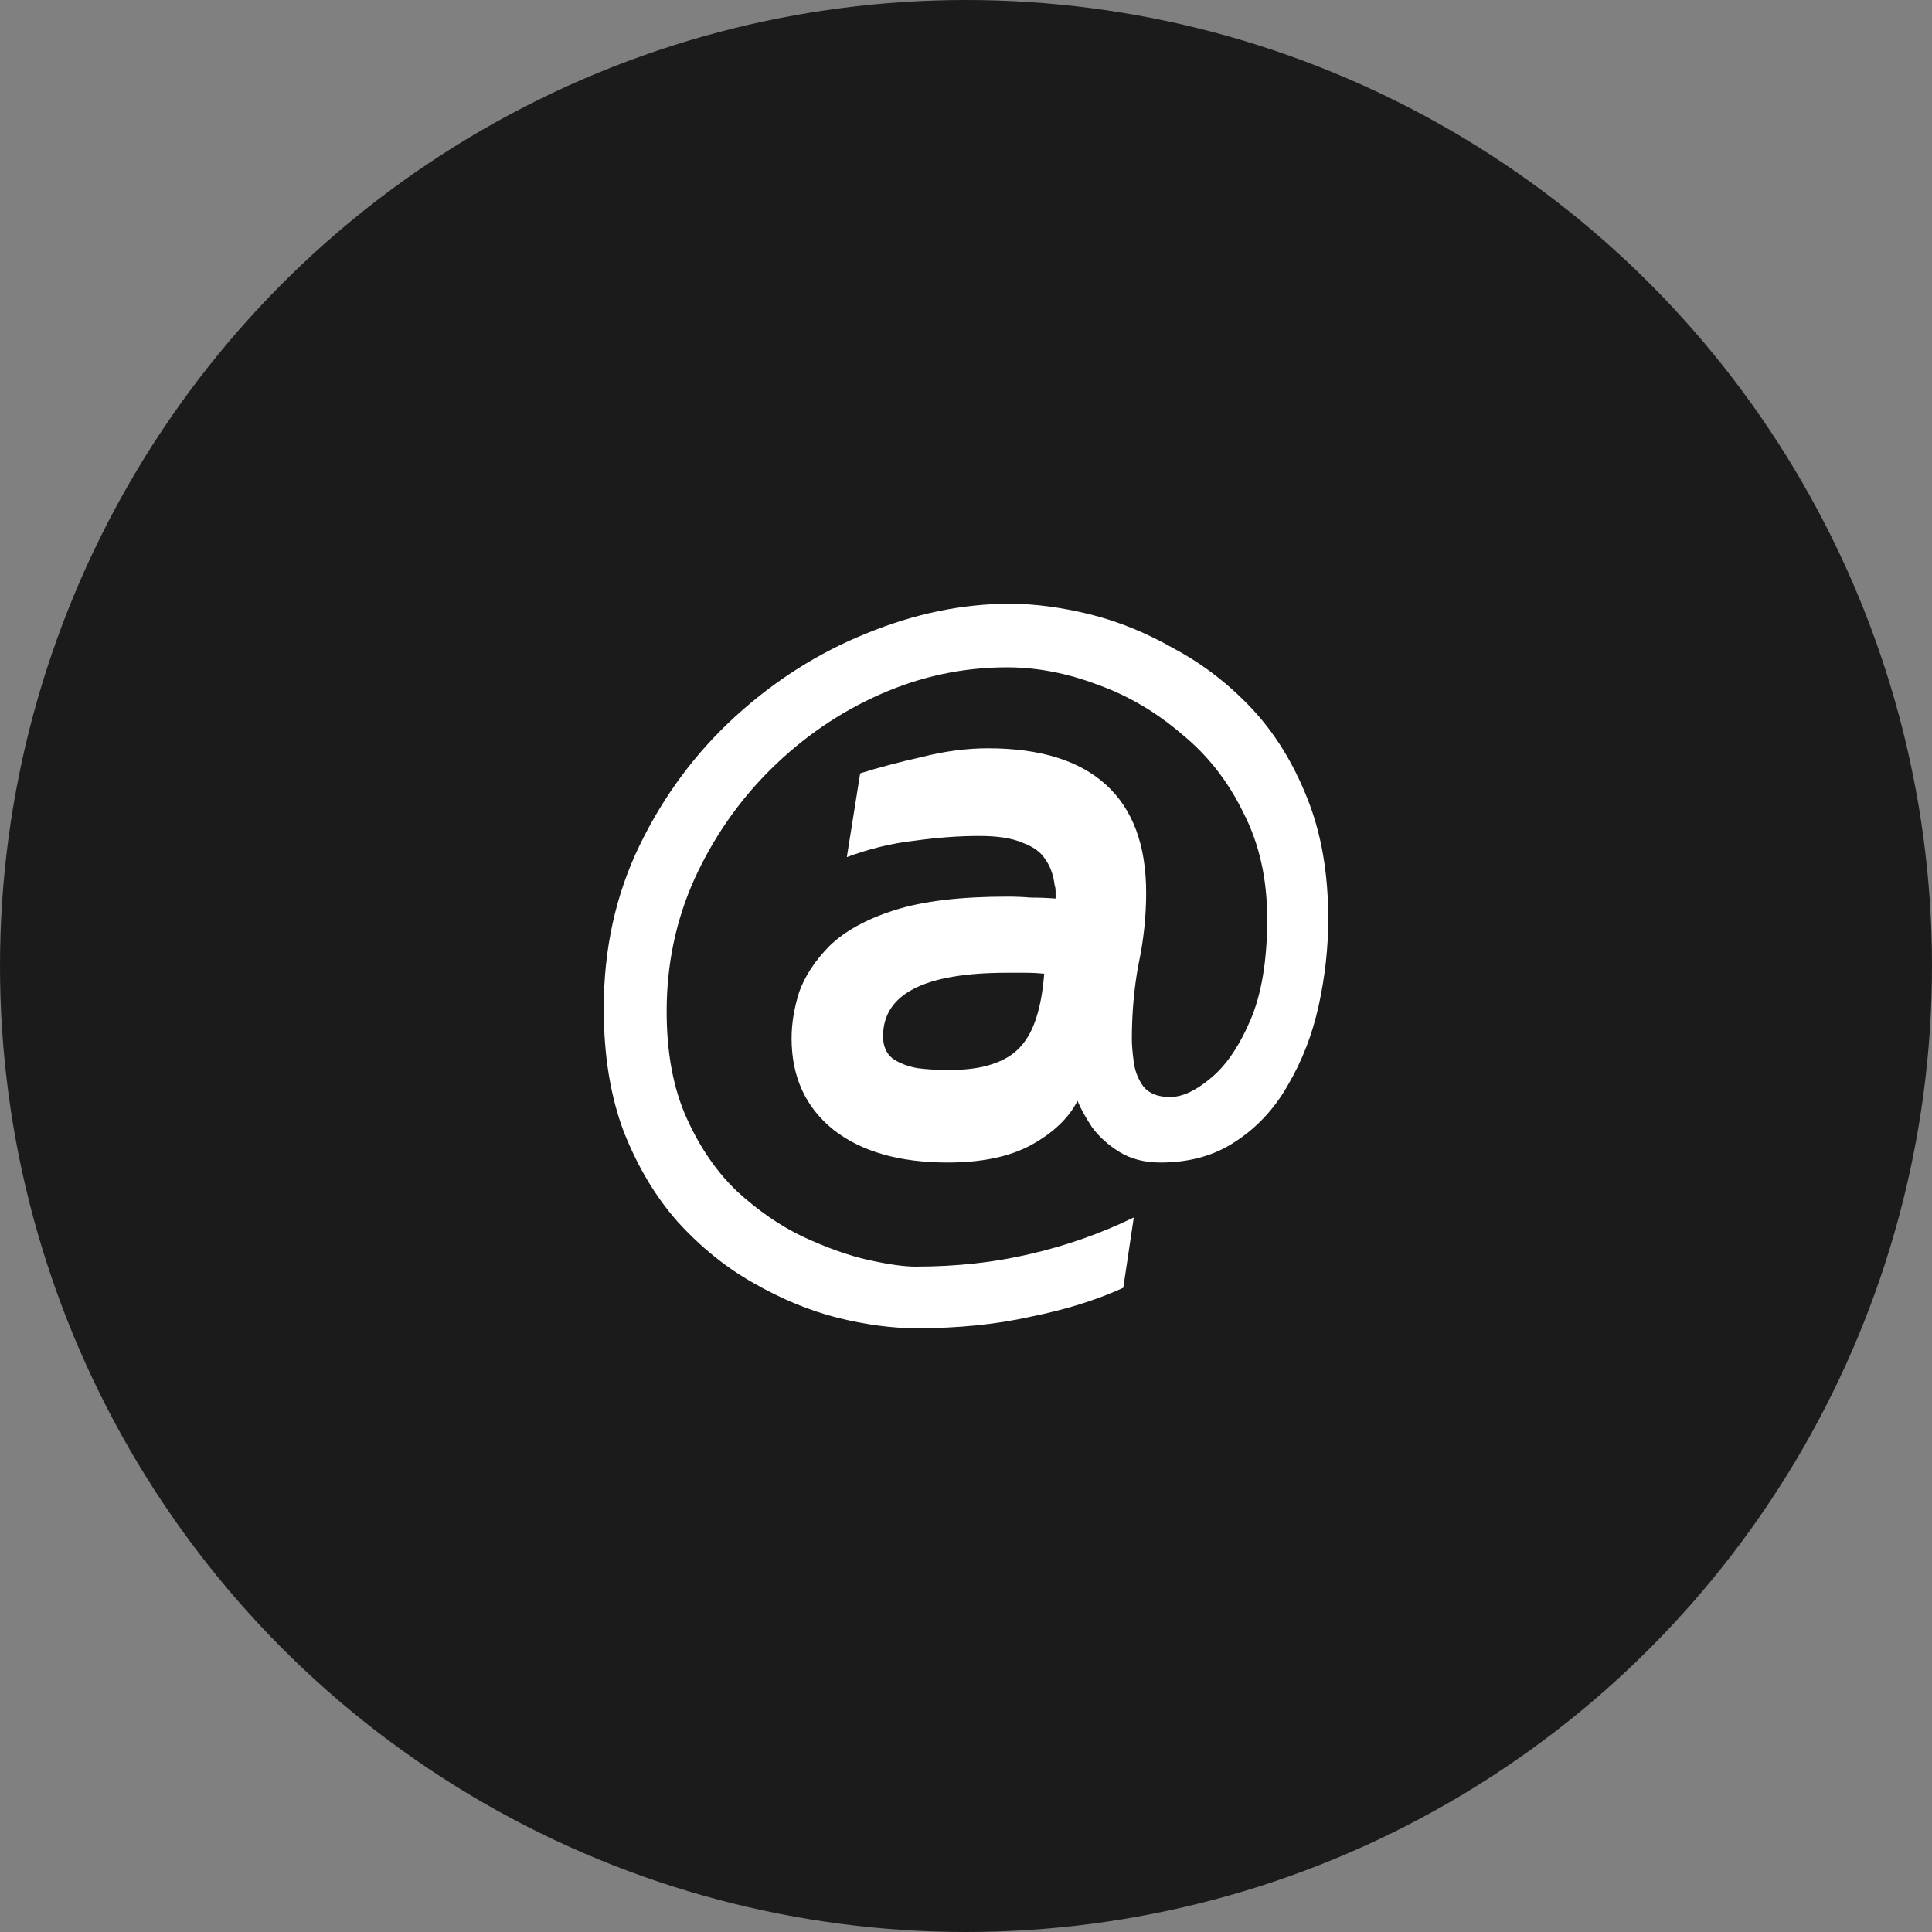
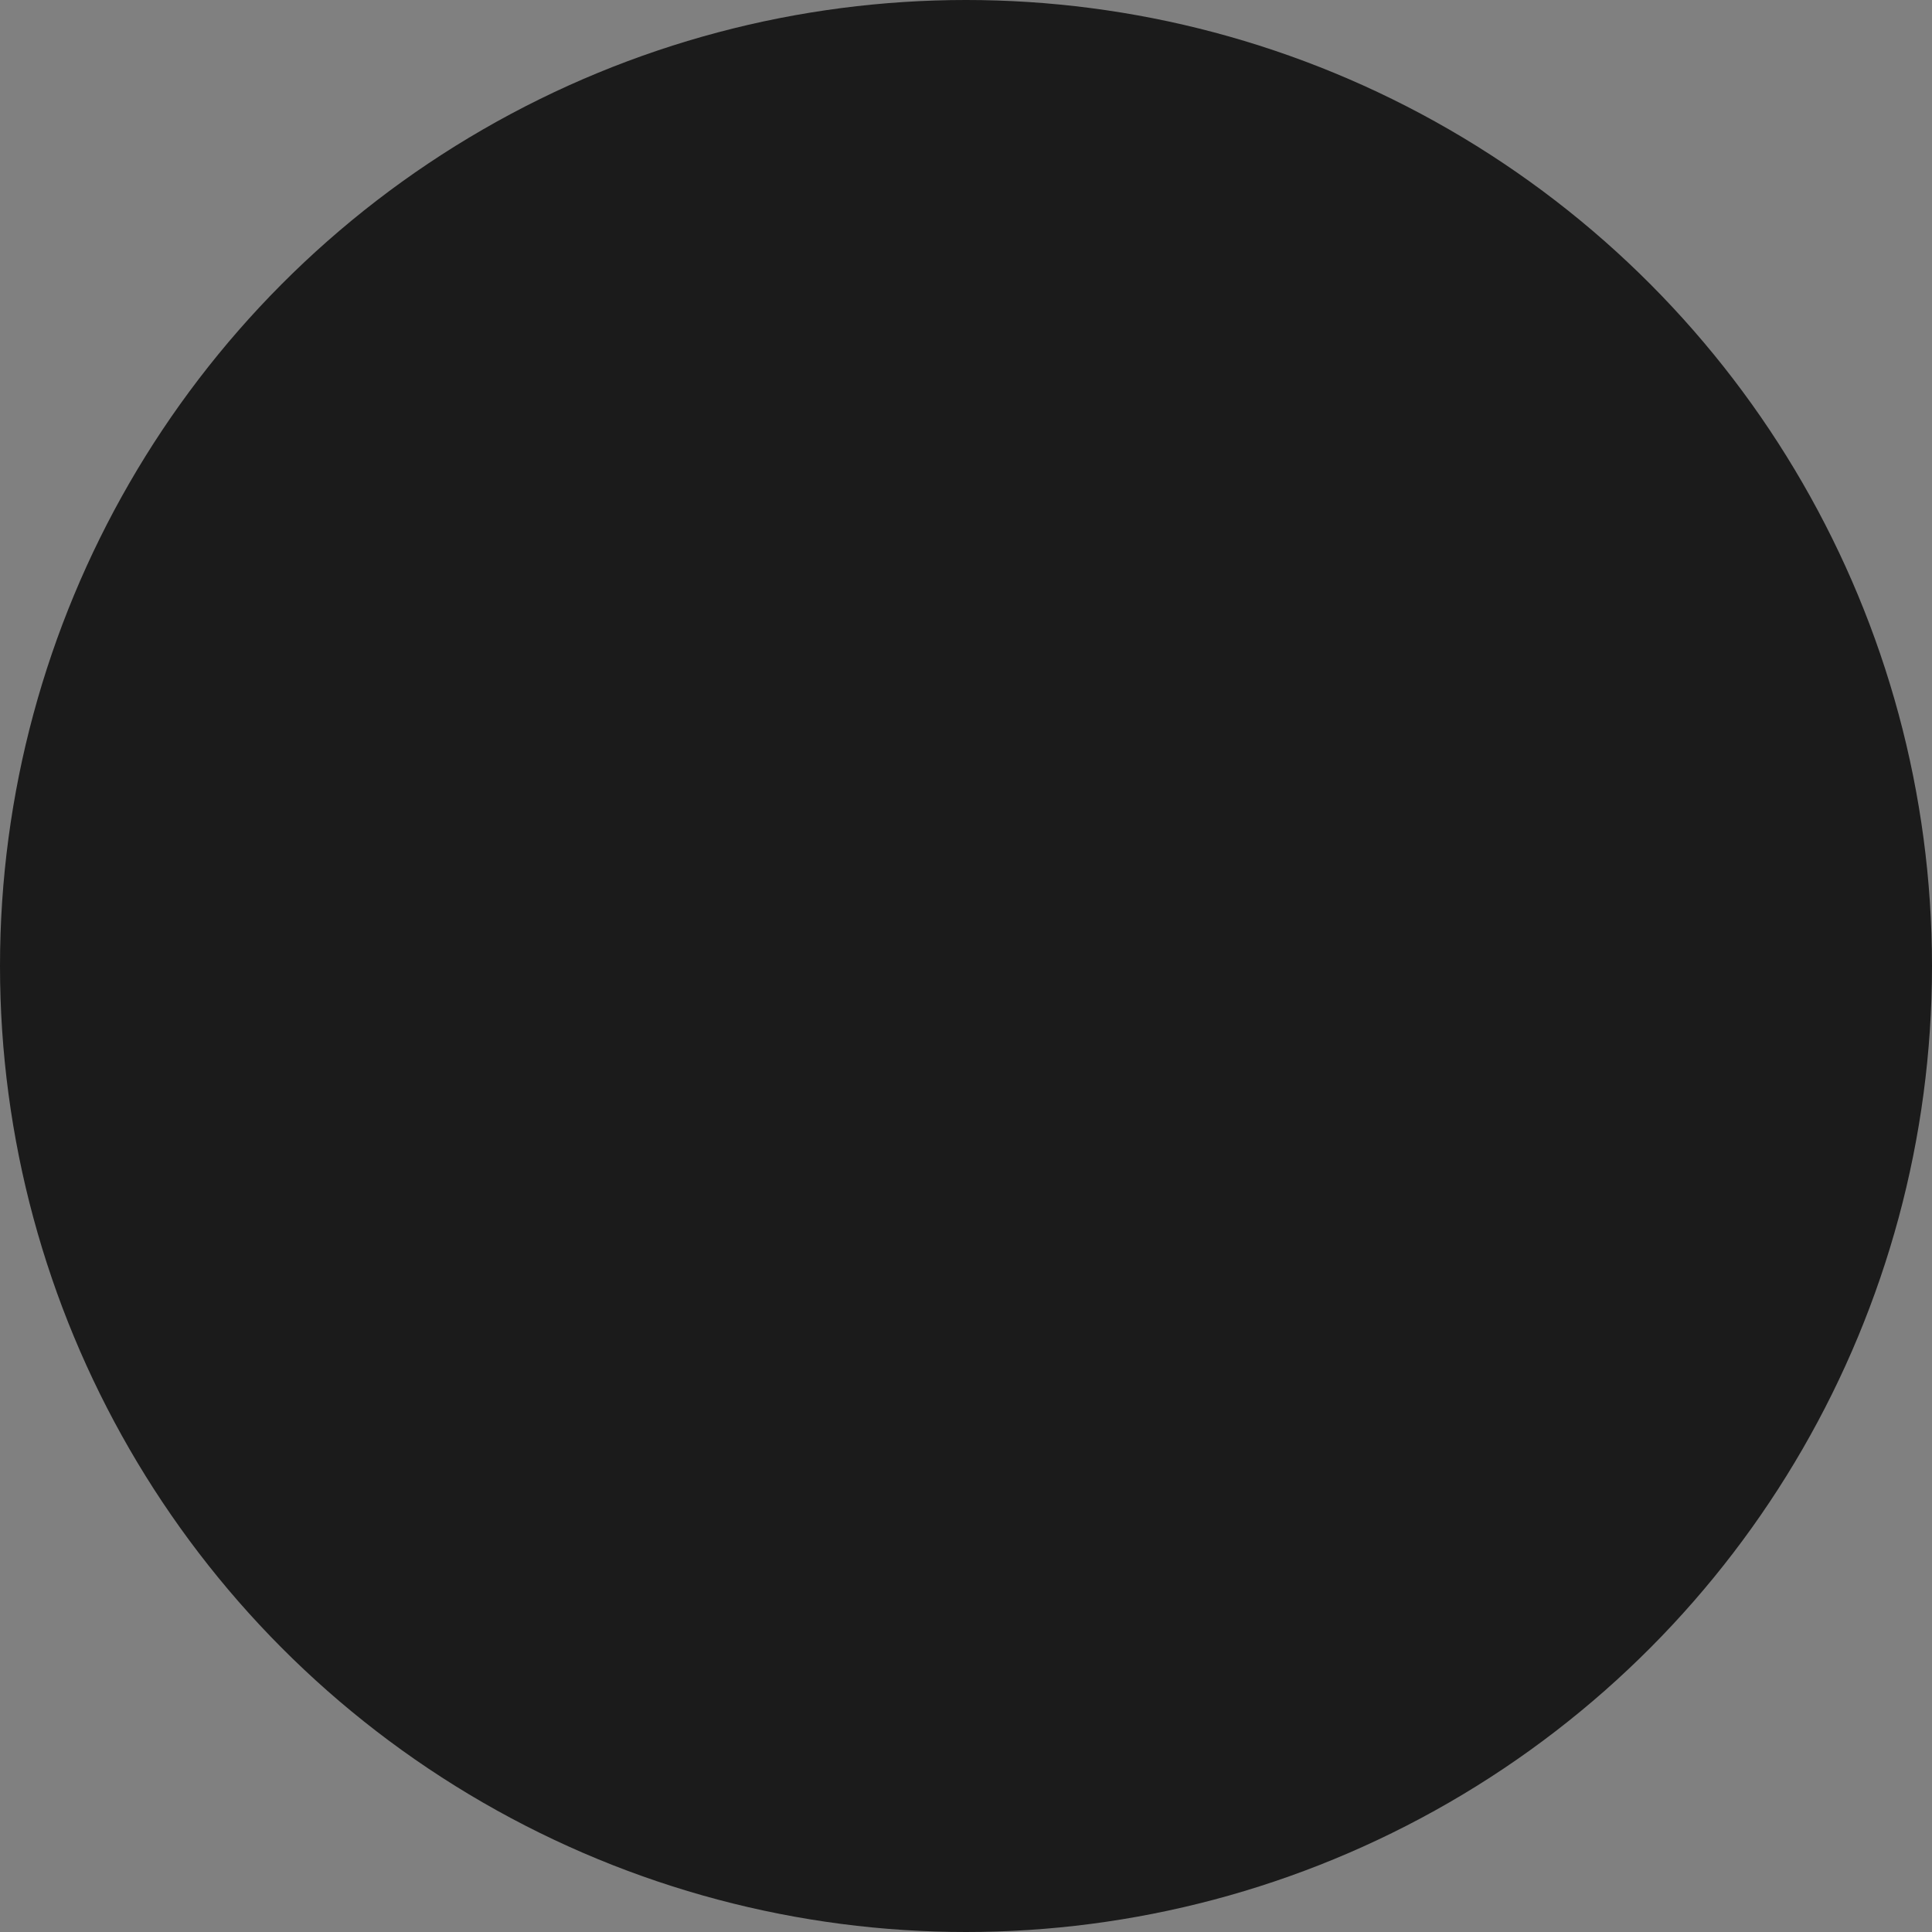
<svg xmlns="http://www.w3.org/2000/svg" width="32" height="32" viewBox="0 0 32 32" fill="none">
  <rect x="0" y="0" width="32" height="32" fill="#808080" stroke="none" />
  <circle cx="16" cy="16" r="16" fill="#1B1B1B" />
-   <path d="M15.179 22C14.779 22 14.342 21.942 13.868 21.825C13.405 21.707 12.942 21.516 12.479 21.25C12.026 20.995 11.611 20.66 11.232 20.245C10.863 19.83 10.563 19.33 10.332 18.745C10.111 18.16 10 17.479 10 16.702C10 15.713 10.2 14.809 10.6 13.989C11 13.17 11.526 12.463 12.179 11.867C12.832 11.271 13.553 10.814 14.342 10.495C15.142 10.165 15.937 10 16.726 10C17.137 10 17.579 10.059 18.053 10.175C18.526 10.293 18.995 10.484 19.458 10.75C19.932 11.005 20.358 11.335 20.737 11.739C21.116 12.144 21.421 12.638 21.653 13.223C21.884 13.798 22 14.463 22 15.218C22 15.697 21.947 16.175 21.842 16.654C21.737 17.133 21.568 17.569 21.337 17.963C21.116 18.356 20.826 18.67 20.468 18.904C20.121 19.138 19.705 19.255 19.221 19.255C18.958 19.255 18.732 19.197 18.542 19.08C18.353 18.963 18.2 18.825 18.084 18.665C17.979 18.505 17.9 18.362 17.847 18.234C17.7 18.521 17.442 18.766 17.074 18.968C16.716 19.16 16.258 19.255 15.7 19.255C14.9 19.255 14.268 19.075 13.805 18.713C13.342 18.34 13.111 17.835 13.111 17.197C13.111 16.952 13.153 16.697 13.237 16.431C13.332 16.165 13.5 15.91 13.742 15.665C13.995 15.42 14.353 15.223 14.816 15.075C15.29 14.925 15.911 14.851 16.679 14.851C16.816 14.851 16.947 14.856 17.074 14.867C17.21 14.867 17.347 14.872 17.484 14.883C17.484 14.84 17.484 14.803 17.484 14.771C17.484 14.729 17.479 14.691 17.468 14.66C17.447 14.489 17.395 14.346 17.311 14.229C17.237 14.112 17.11 14.021 16.932 13.957C16.763 13.883 16.526 13.846 16.221 13.846C15.884 13.846 15.526 13.872 15.147 13.925C14.768 13.968 14.395 14.059 14.026 14.197L14.247 12.809C14.553 12.713 14.895 12.622 15.274 12.537C15.653 12.441 16.016 12.394 16.363 12.394C17.226 12.394 17.879 12.596 18.321 13C18.763 13.404 18.984 14 18.984 14.787C18.984 15.181 18.942 15.575 18.858 15.968C18.784 16.362 18.747 16.777 18.747 17.213C18.747 17.308 18.758 17.436 18.779 17.596C18.8 17.745 18.853 17.878 18.937 17.995C19.032 18.112 19.179 18.17 19.379 18.17C19.579 18.17 19.8 18.069 20.042 17.867C20.295 17.665 20.516 17.346 20.705 16.91C20.895 16.473 20.989 15.91 20.989 15.218C20.989 14.559 20.858 13.973 20.595 13.463C20.342 12.941 20 12.505 19.568 12.154C19.147 11.793 18.684 11.521 18.179 11.34C17.674 11.149 17.174 11.053 16.679 11.053C15.953 11.053 15.253 11.202 14.579 11.5C13.905 11.798 13.3 12.213 12.763 12.745C12.237 13.266 11.816 13.872 11.5 14.564C11.195 15.245 11.042 15.973 11.042 16.75C11.042 17.442 11.153 18.032 11.374 18.521C11.595 19.011 11.874 19.415 12.21 19.734C12.558 20.053 12.921 20.303 13.3 20.484C13.69 20.665 14.047 20.793 14.374 20.867C14.71 20.942 14.974 20.979 15.163 20.979C15.837 20.979 16.468 20.91 17.058 20.771C17.658 20.633 18.232 20.431 18.779 20.165L18.605 21.33C18.163 21.532 17.653 21.692 17.074 21.808C16.505 21.936 15.874 22 15.179 22ZM15.7 17.723C15.995 17.723 16.237 17.692 16.426 17.628C16.626 17.564 16.784 17.468 16.9 17.34C17.016 17.213 17.105 17.048 17.168 16.846C17.232 16.644 17.274 16.404 17.295 16.128C17.189 16.117 17.084 16.112 16.979 16.112C16.884 16.112 16.784 16.112 16.679 16.112C15.31 16.112 14.626 16.463 14.626 17.165C14.626 17.325 14.679 17.447 14.784 17.532C14.889 17.606 15.026 17.66 15.195 17.692C15.363 17.713 15.532 17.723 15.7 17.723Z" fill="white" />
</svg>